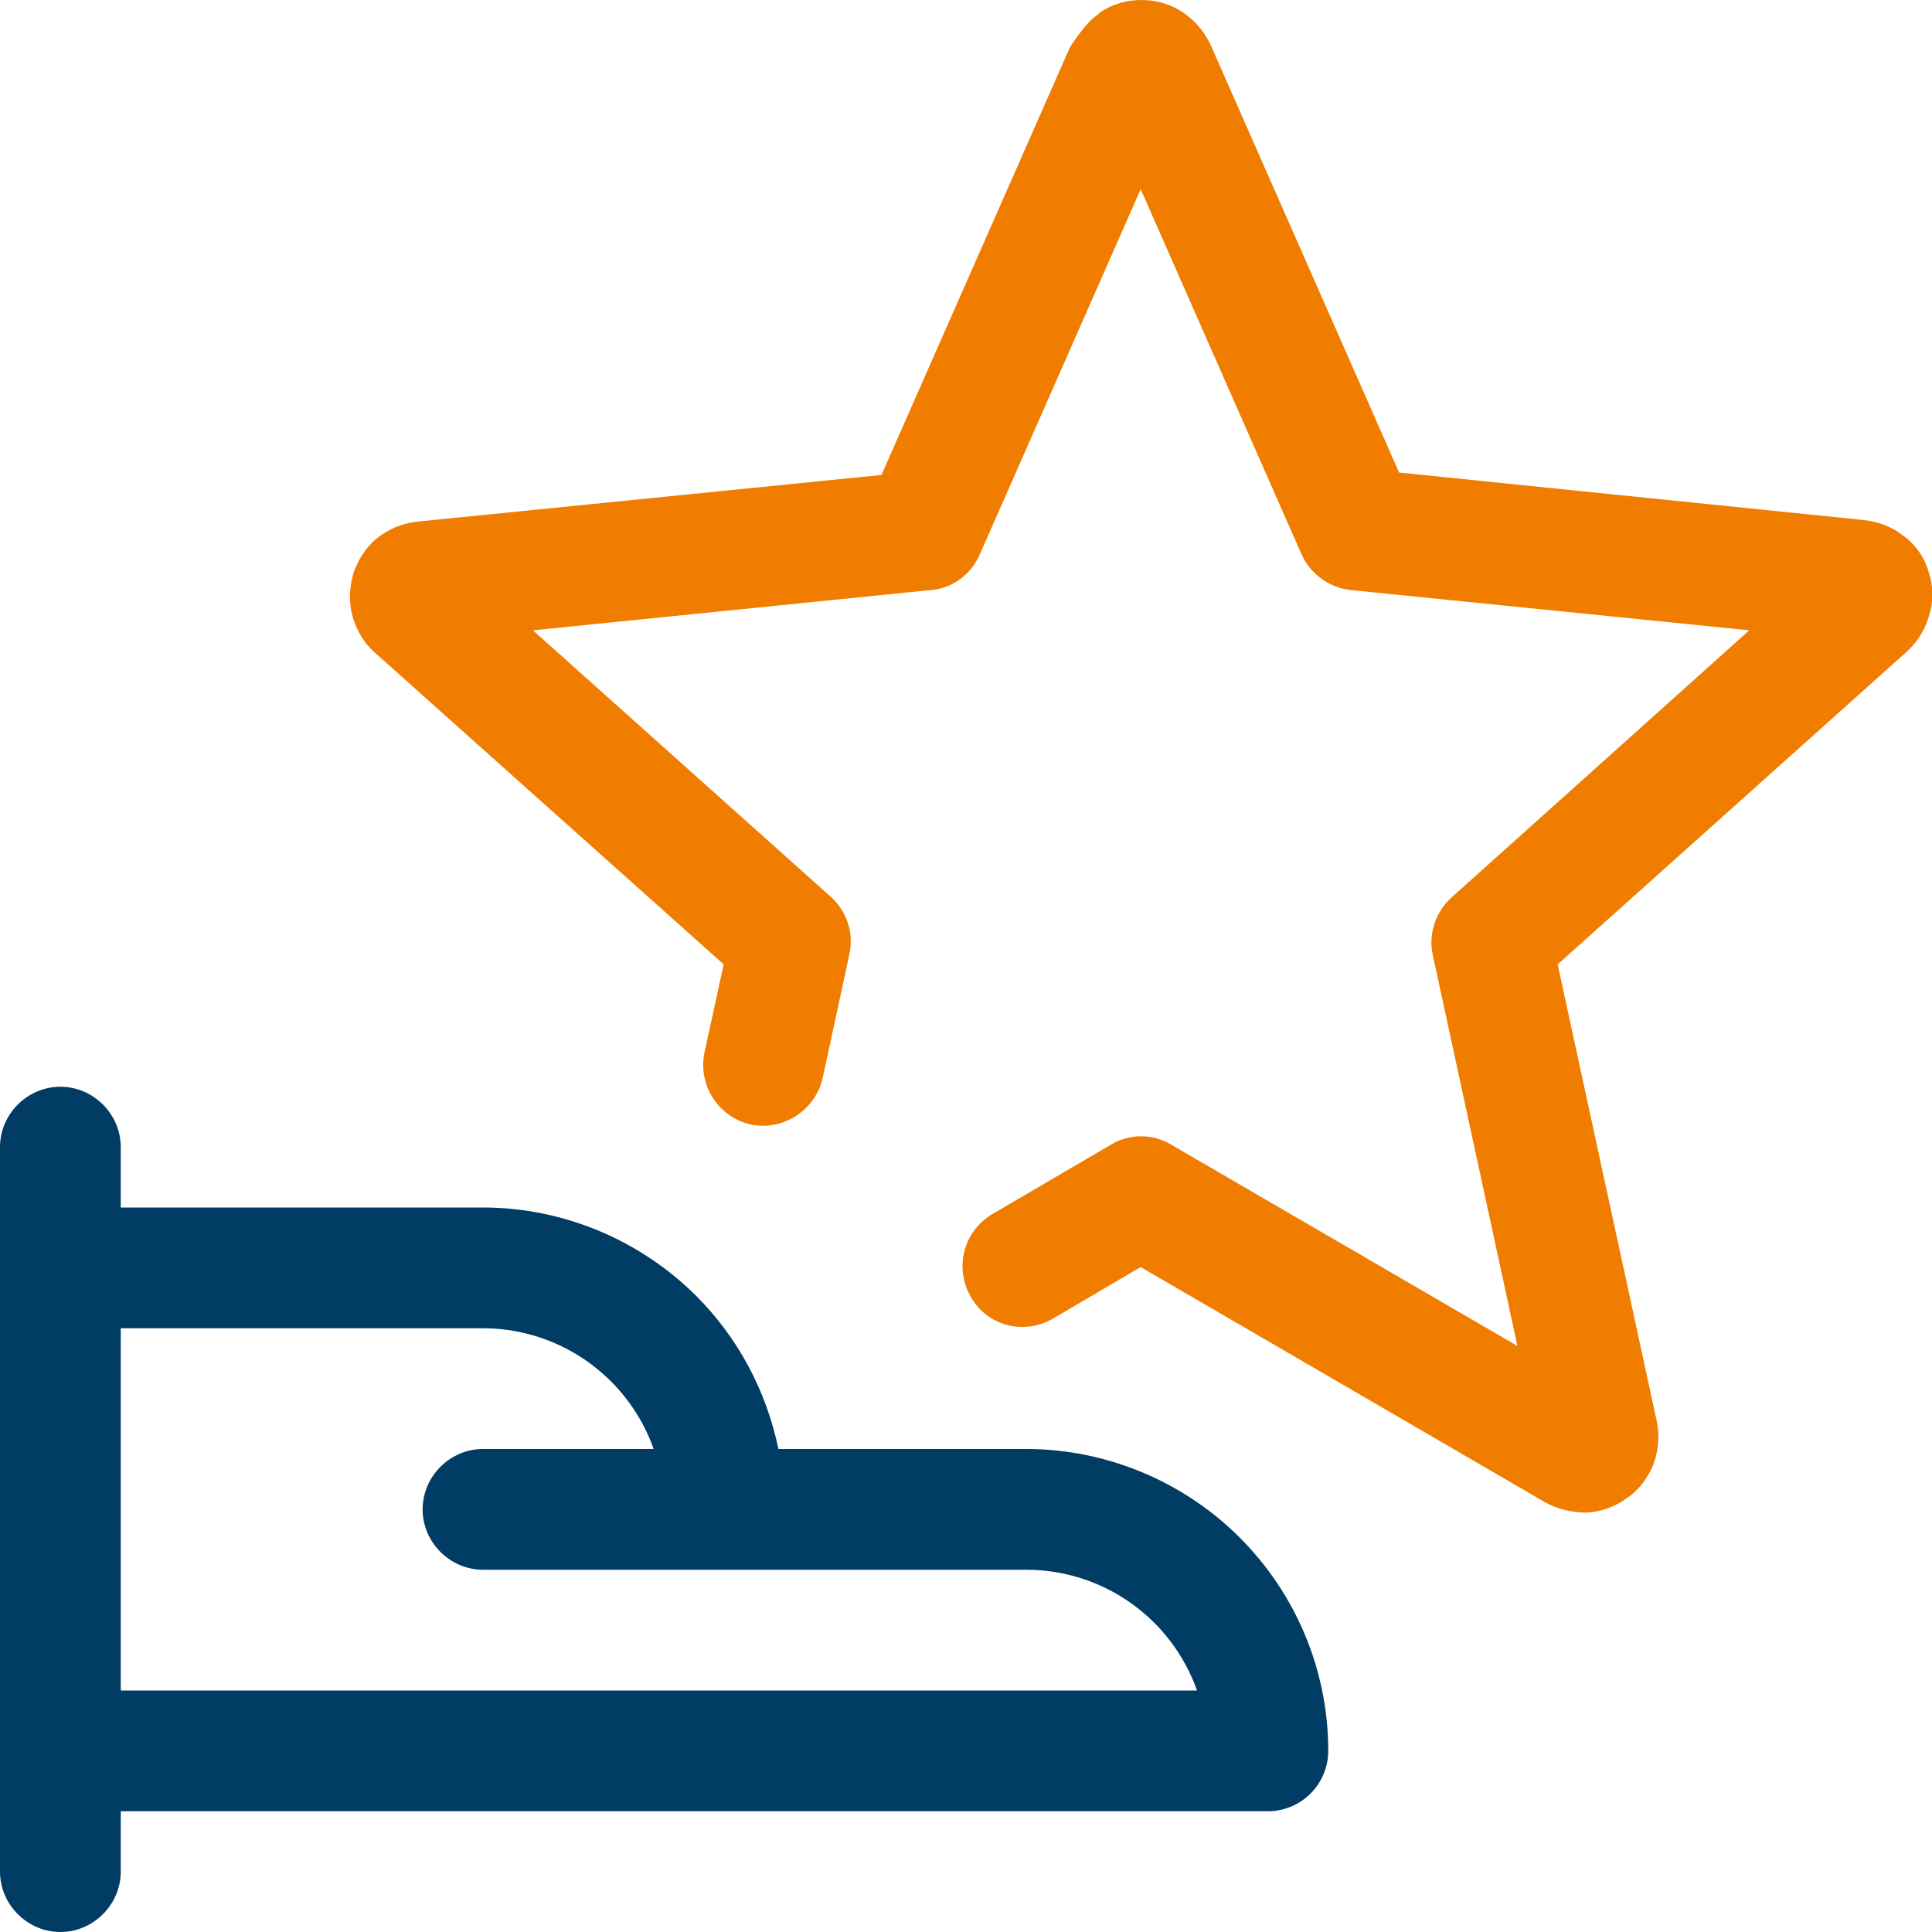
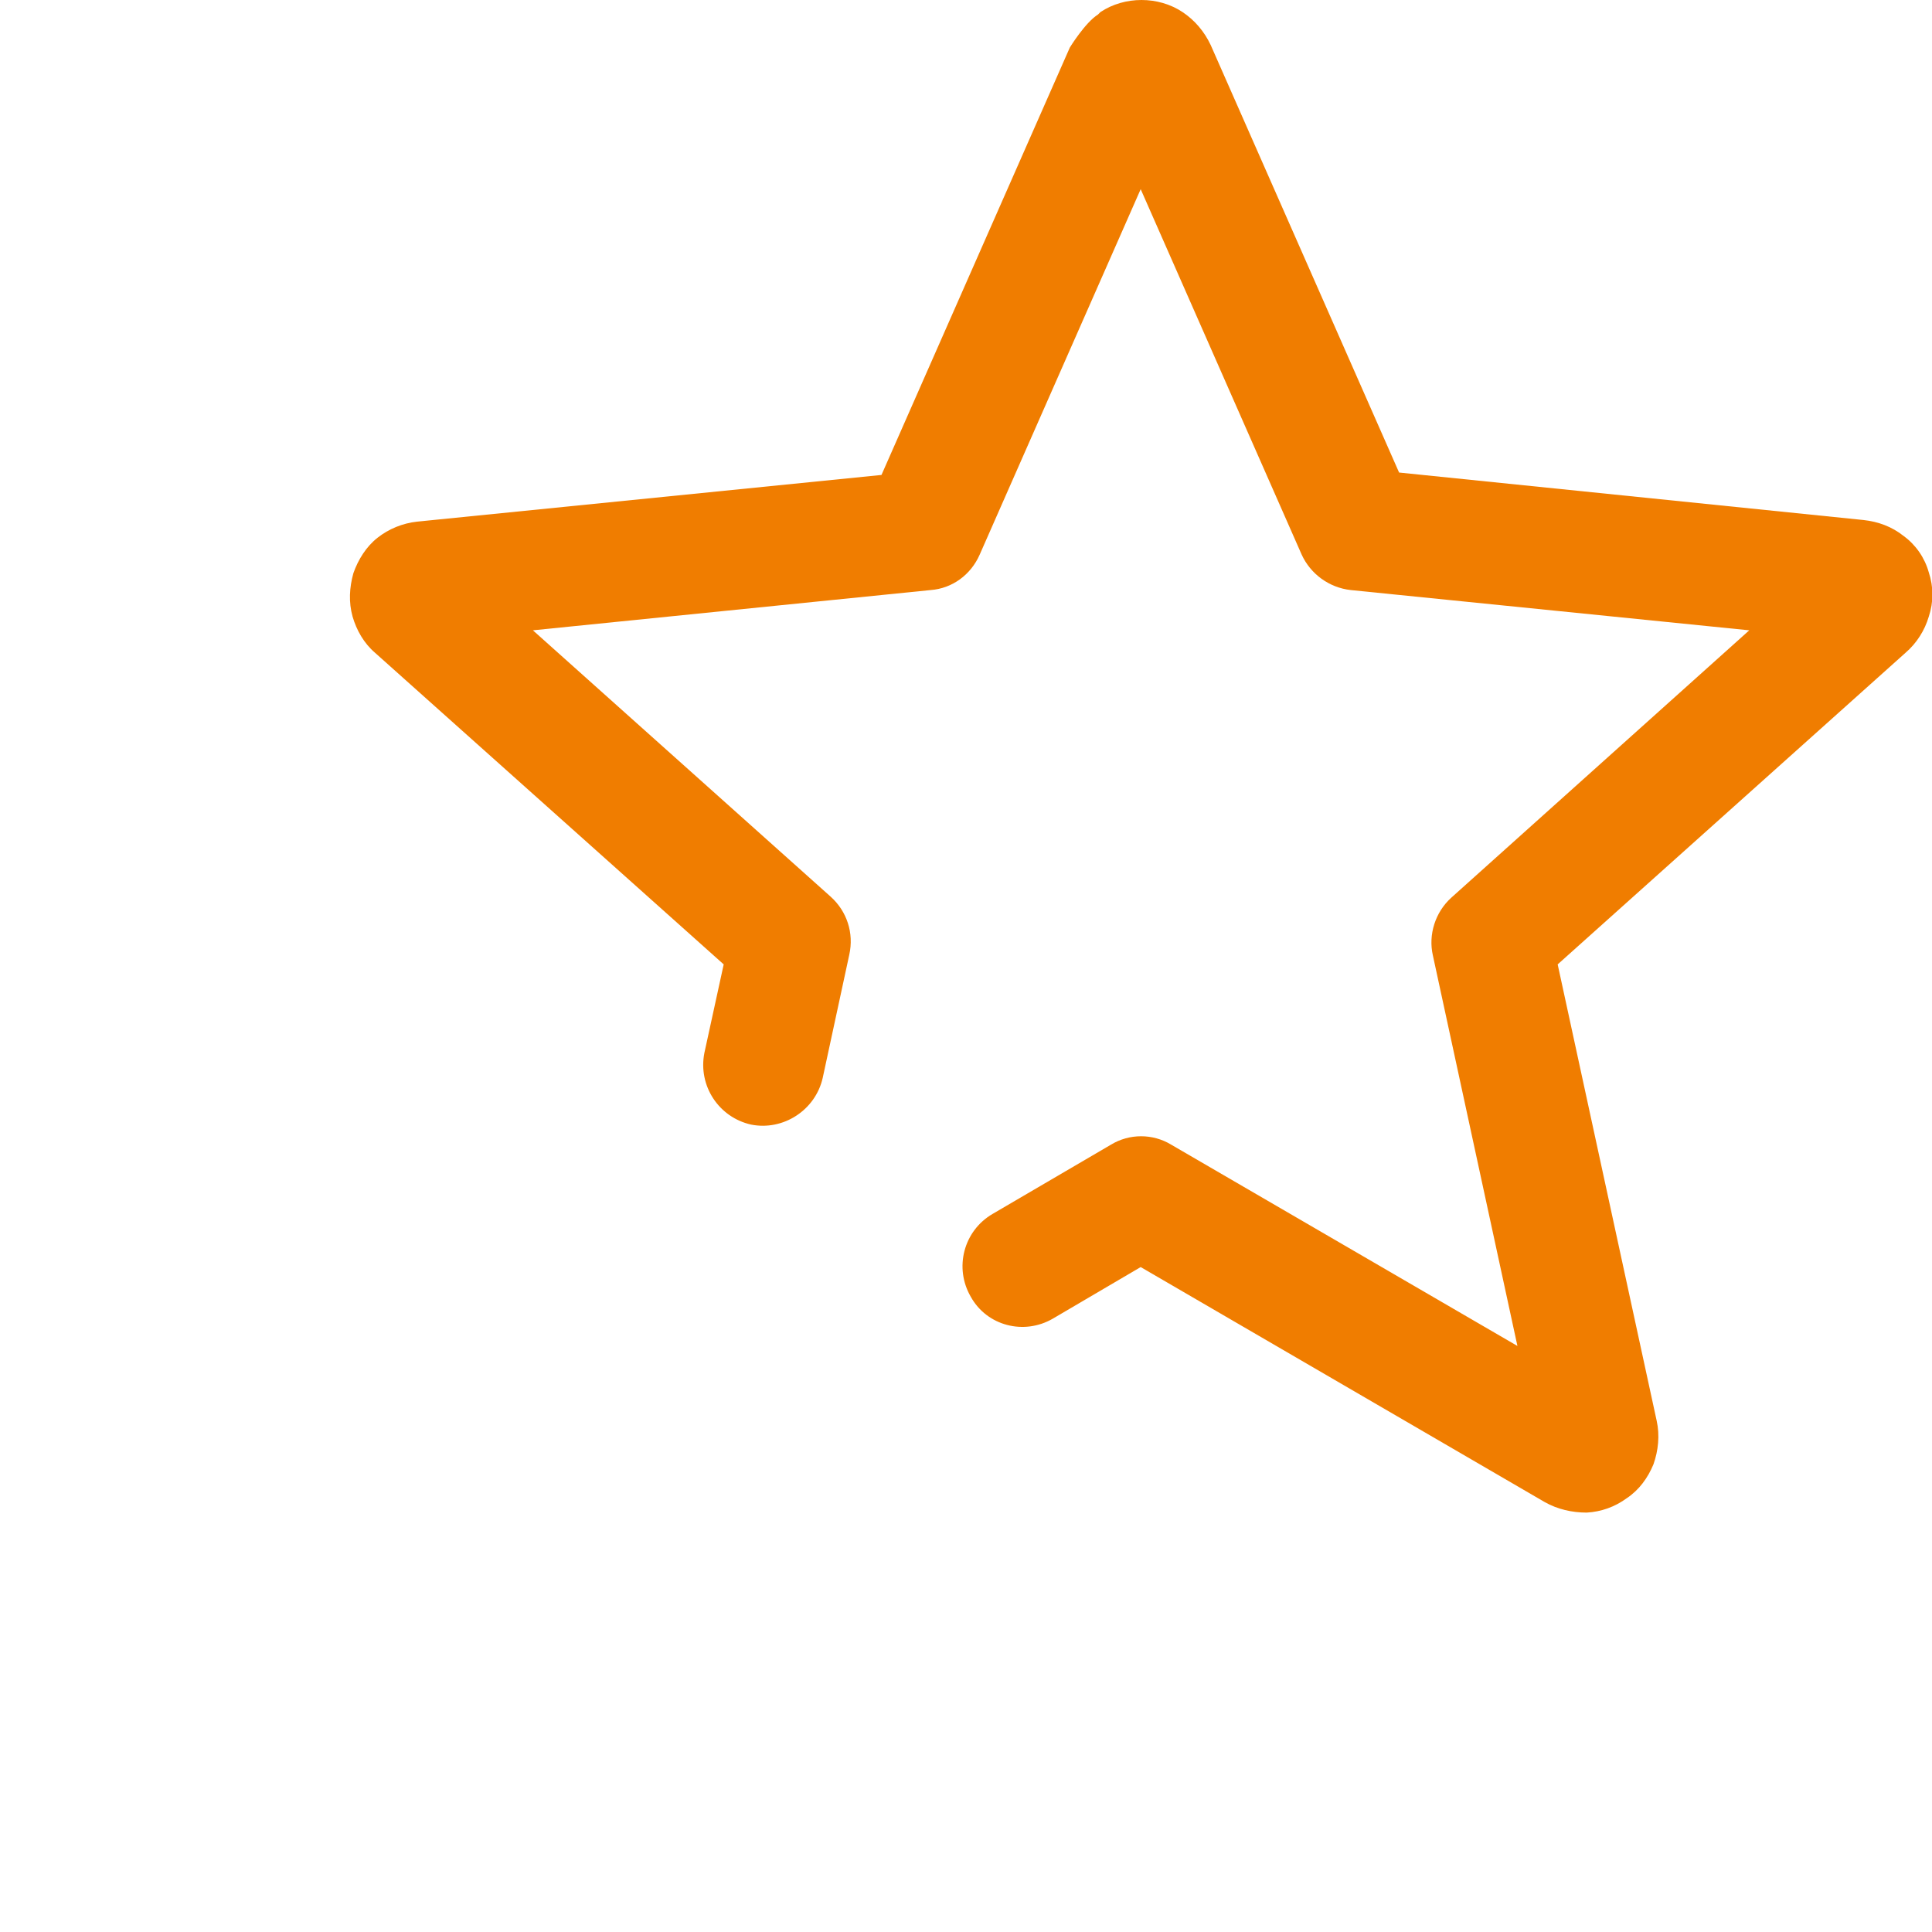
<svg xmlns="http://www.w3.org/2000/svg" id="Ebene_1" data-name="Ebene 1" viewBox="0 0 24 24">
  <defs>
    <style>
      .cls-1 {
        fill: none;
      }

      .cls-1, .cls-2, .cls-3 {
        stroke-width: 0px;
      }

      .cls-2 {
        fill: #003c64;
      }

      .cls-3 {
        fill: #f07d00;
      }
    </style>
  </defs>
  <g id="b">
    <g id="c">
      <g id="e">
        <g>
-           <path class="cls-2" d="M15.4,19.1c-.7-.7-1.66-1.1-2.65-1.1h-3.08c-.15-.72-.5-1.38-1.02-1.9-.7-.7-1.66-1.1-2.65-1.1H1.5v-.75c0-.41-.34-.75-.75-.75s-.75.34-.75.75v9c0,.41.34.75.75.75s.75-.34.75-.75v-.75h14.25c.2,0,.39-.08.53-.22s.22-.33.22-.53c0-1-.4-1.95-1.1-2.65ZM1.5,21v-4.5h4.5c.6,0,1.17.24,1.59.66.24.24.42.53.53.84h-2.12c-.41,0-.75.34-.75.75s.34.75.75.75h6.75c.6,0,1.17.24,1.59.66.24.24.42.53.53.84H1.5h0Z" />
          <path class="cls-3" d="M13.67.15c.15-.1.33-.15.51-.15s.36.05.51.15c.15.1.27.24.35.41l2.34,5.31,5.77.59c.18.02.35.08.5.2.15.11.26.27.31.45.06.18.06.37,0,.55-.05.17-.15.33-.29.45l-4.32,3.87,1.23,5.67h0c.04.18.02.37-.04.54-.07.17-.18.32-.33.42-.15.11-.32.17-.5.18-.18,0-.36-.04-.52-.13l-5.02-2.92-1.09.64c-.36.21-.82.09-1.02-.27-.21-.36-.09-.82.27-1.03l1.47-.86c.23-.14.52-.14.75,0l4.3,2.5-1.05-4.85c-.06-.26.03-.54.23-.72l3.7-3.32-4.95-.5c-.27-.03-.5-.2-.61-.44l-2-4.54-2,4.54c-.11.25-.34.42-.61.44l-4.94.5,3.7,3.31c.2.18.29.45.23.72l-.33,1.53c-.09.4-.49.66-.89.58-.4-.09-.66-.48-.58-.89l.24-1.1-4.33-3.87h0c-.14-.12-.23-.28-.28-.45-.05-.18-.04-.36.01-.54.06-.17.16-.33.3-.44s.31-.18.49-.2l5.77-.58L13.29.59s.19-.31.35-.41l.03-.03Z" />
        </g>
        <rect id="f" class="cls-1" width="24" height="24" />
      </g>
    </g>
  </g>
</svg>